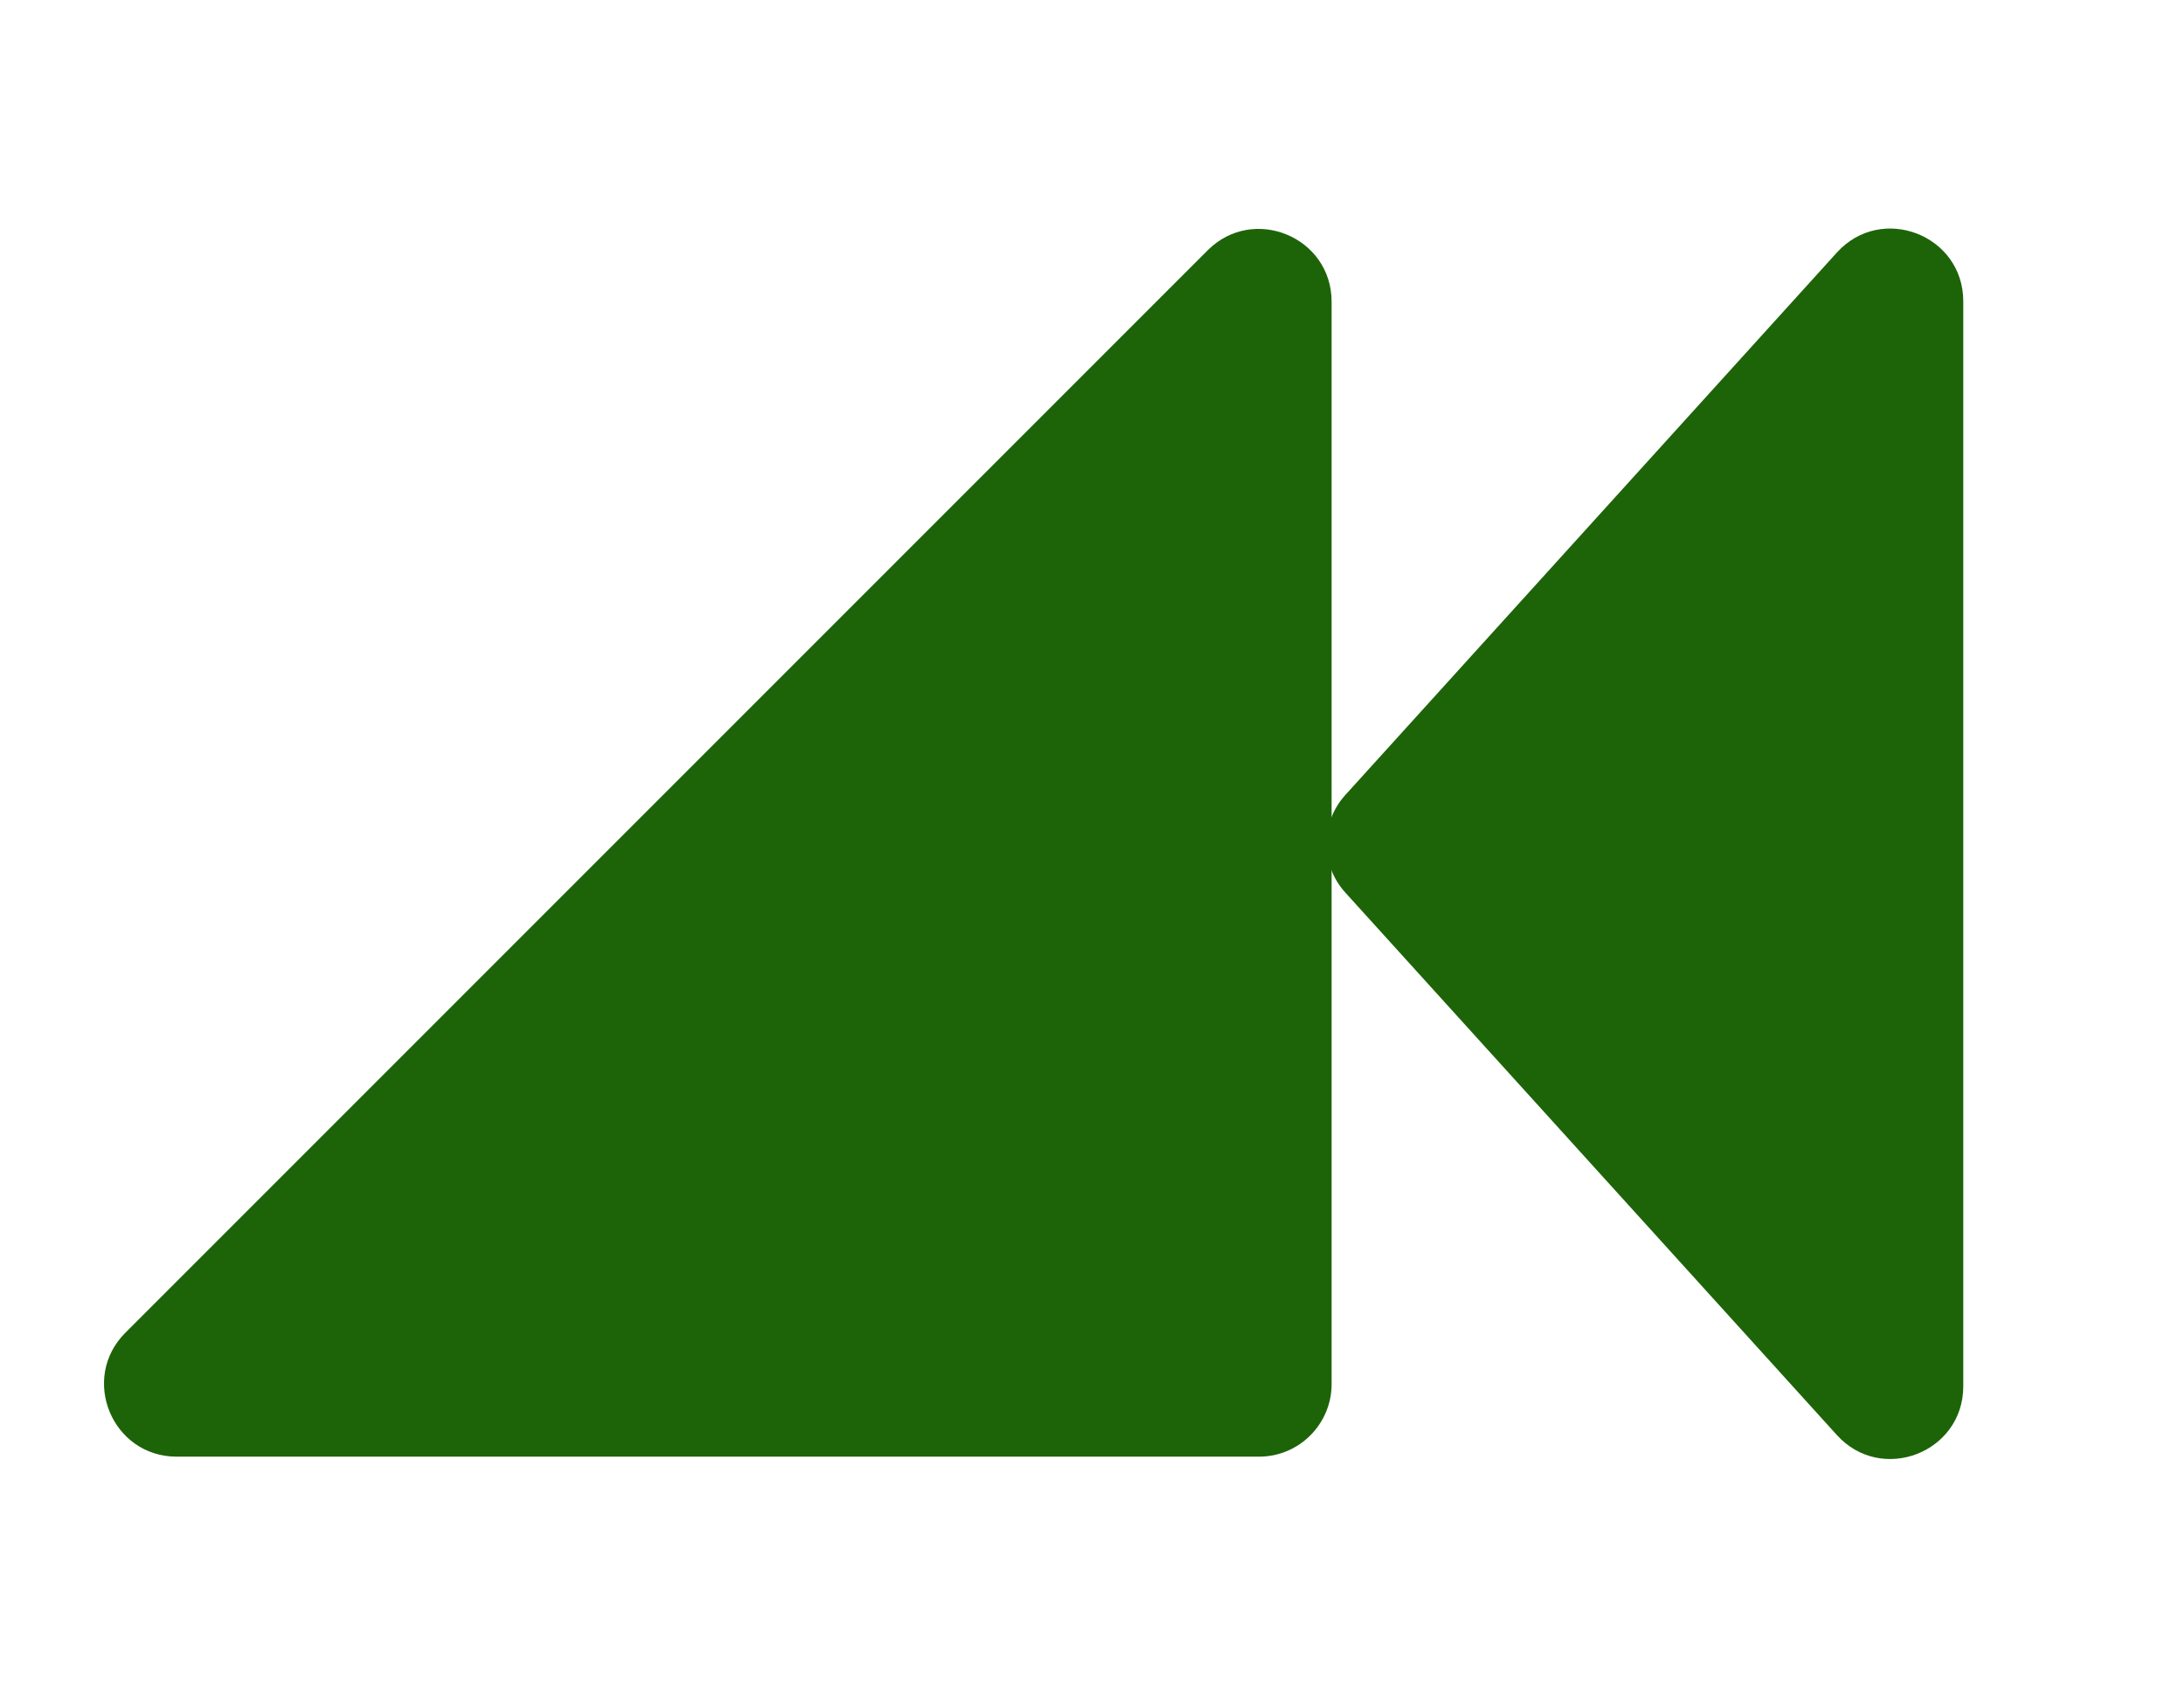
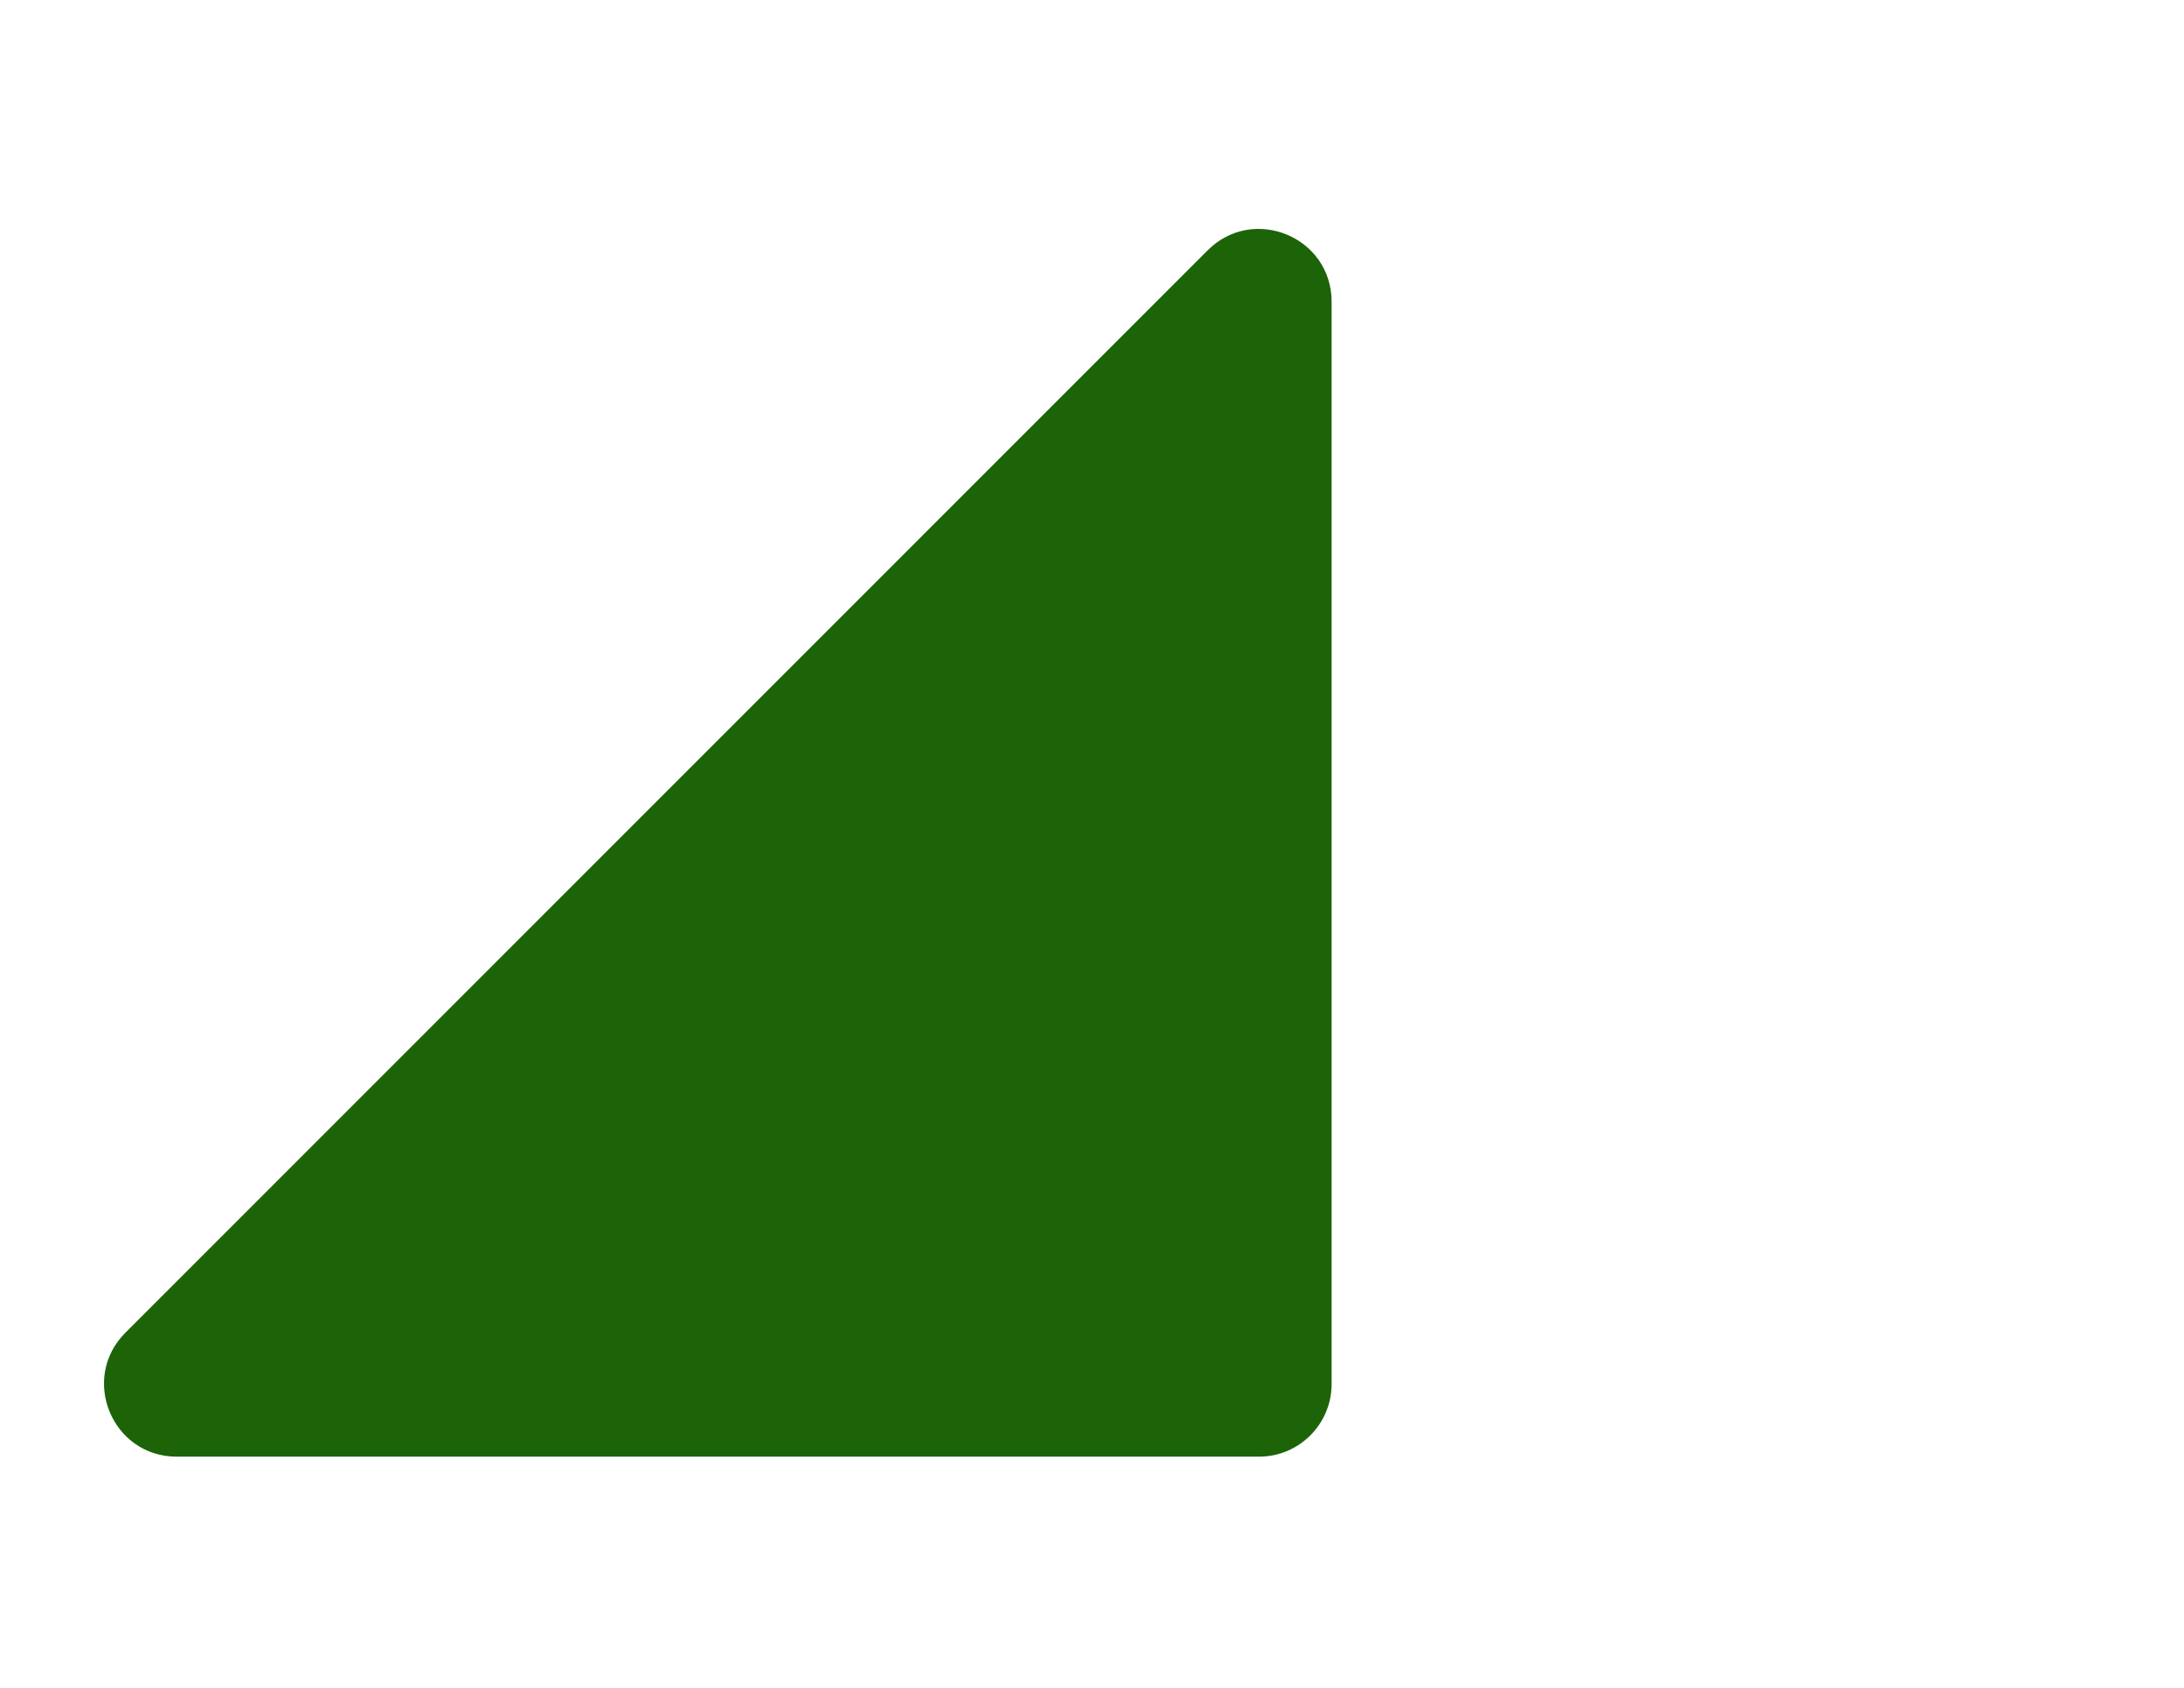
<svg xmlns="http://www.w3.org/2000/svg" width="752" height="581" fill="none">
  <path fill="#1D6409" d="M415.822 86.178 43.178 458.822c-15.75 15.749-4.595 42.678 17.677 42.678H433.5c13.807 0 25-11.193 25-25V103.855c0-22.272-26.929-33.426-42.678-17.677Z" />
-   <path fill="#1D6409" d="M463.215 307.288c-8.634-9.527-8.634-24.049 0-33.576L632.476 86.945C647.833 70 676 80.864 676 103.734v373.532c0 22.87-28.167 33.734-43.524 16.788L463.215 307.288Z" />
</svg>